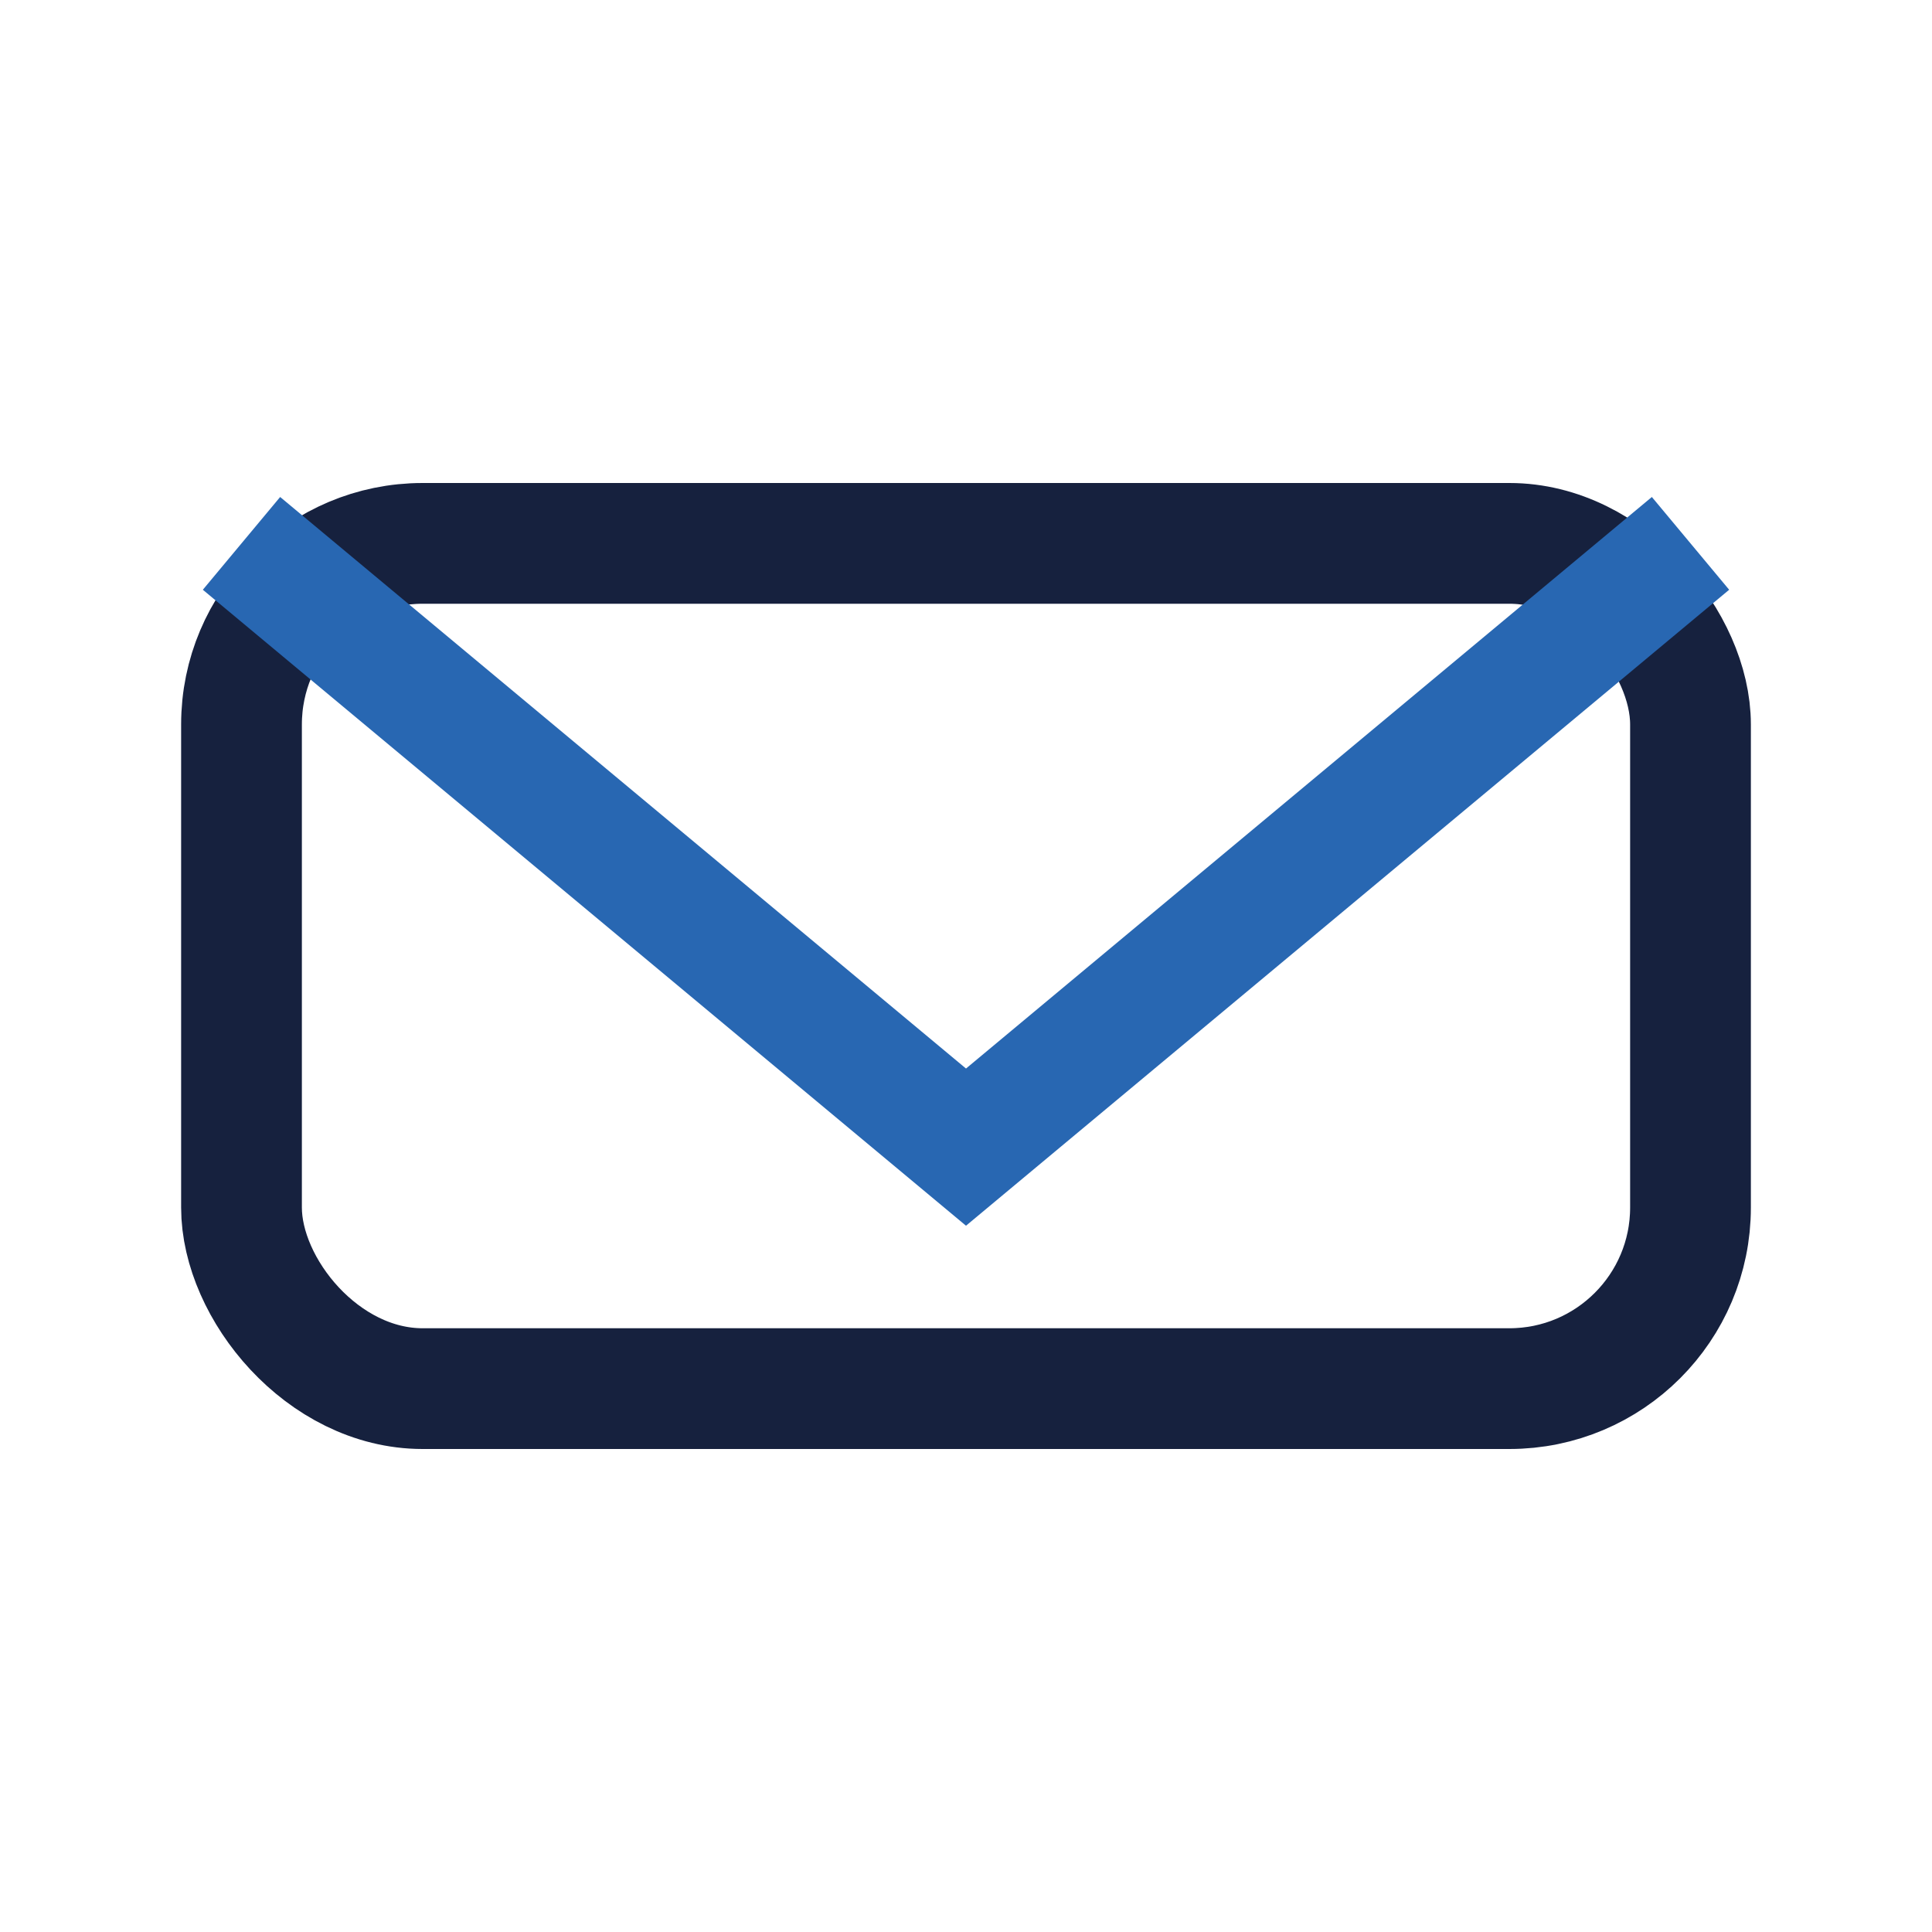
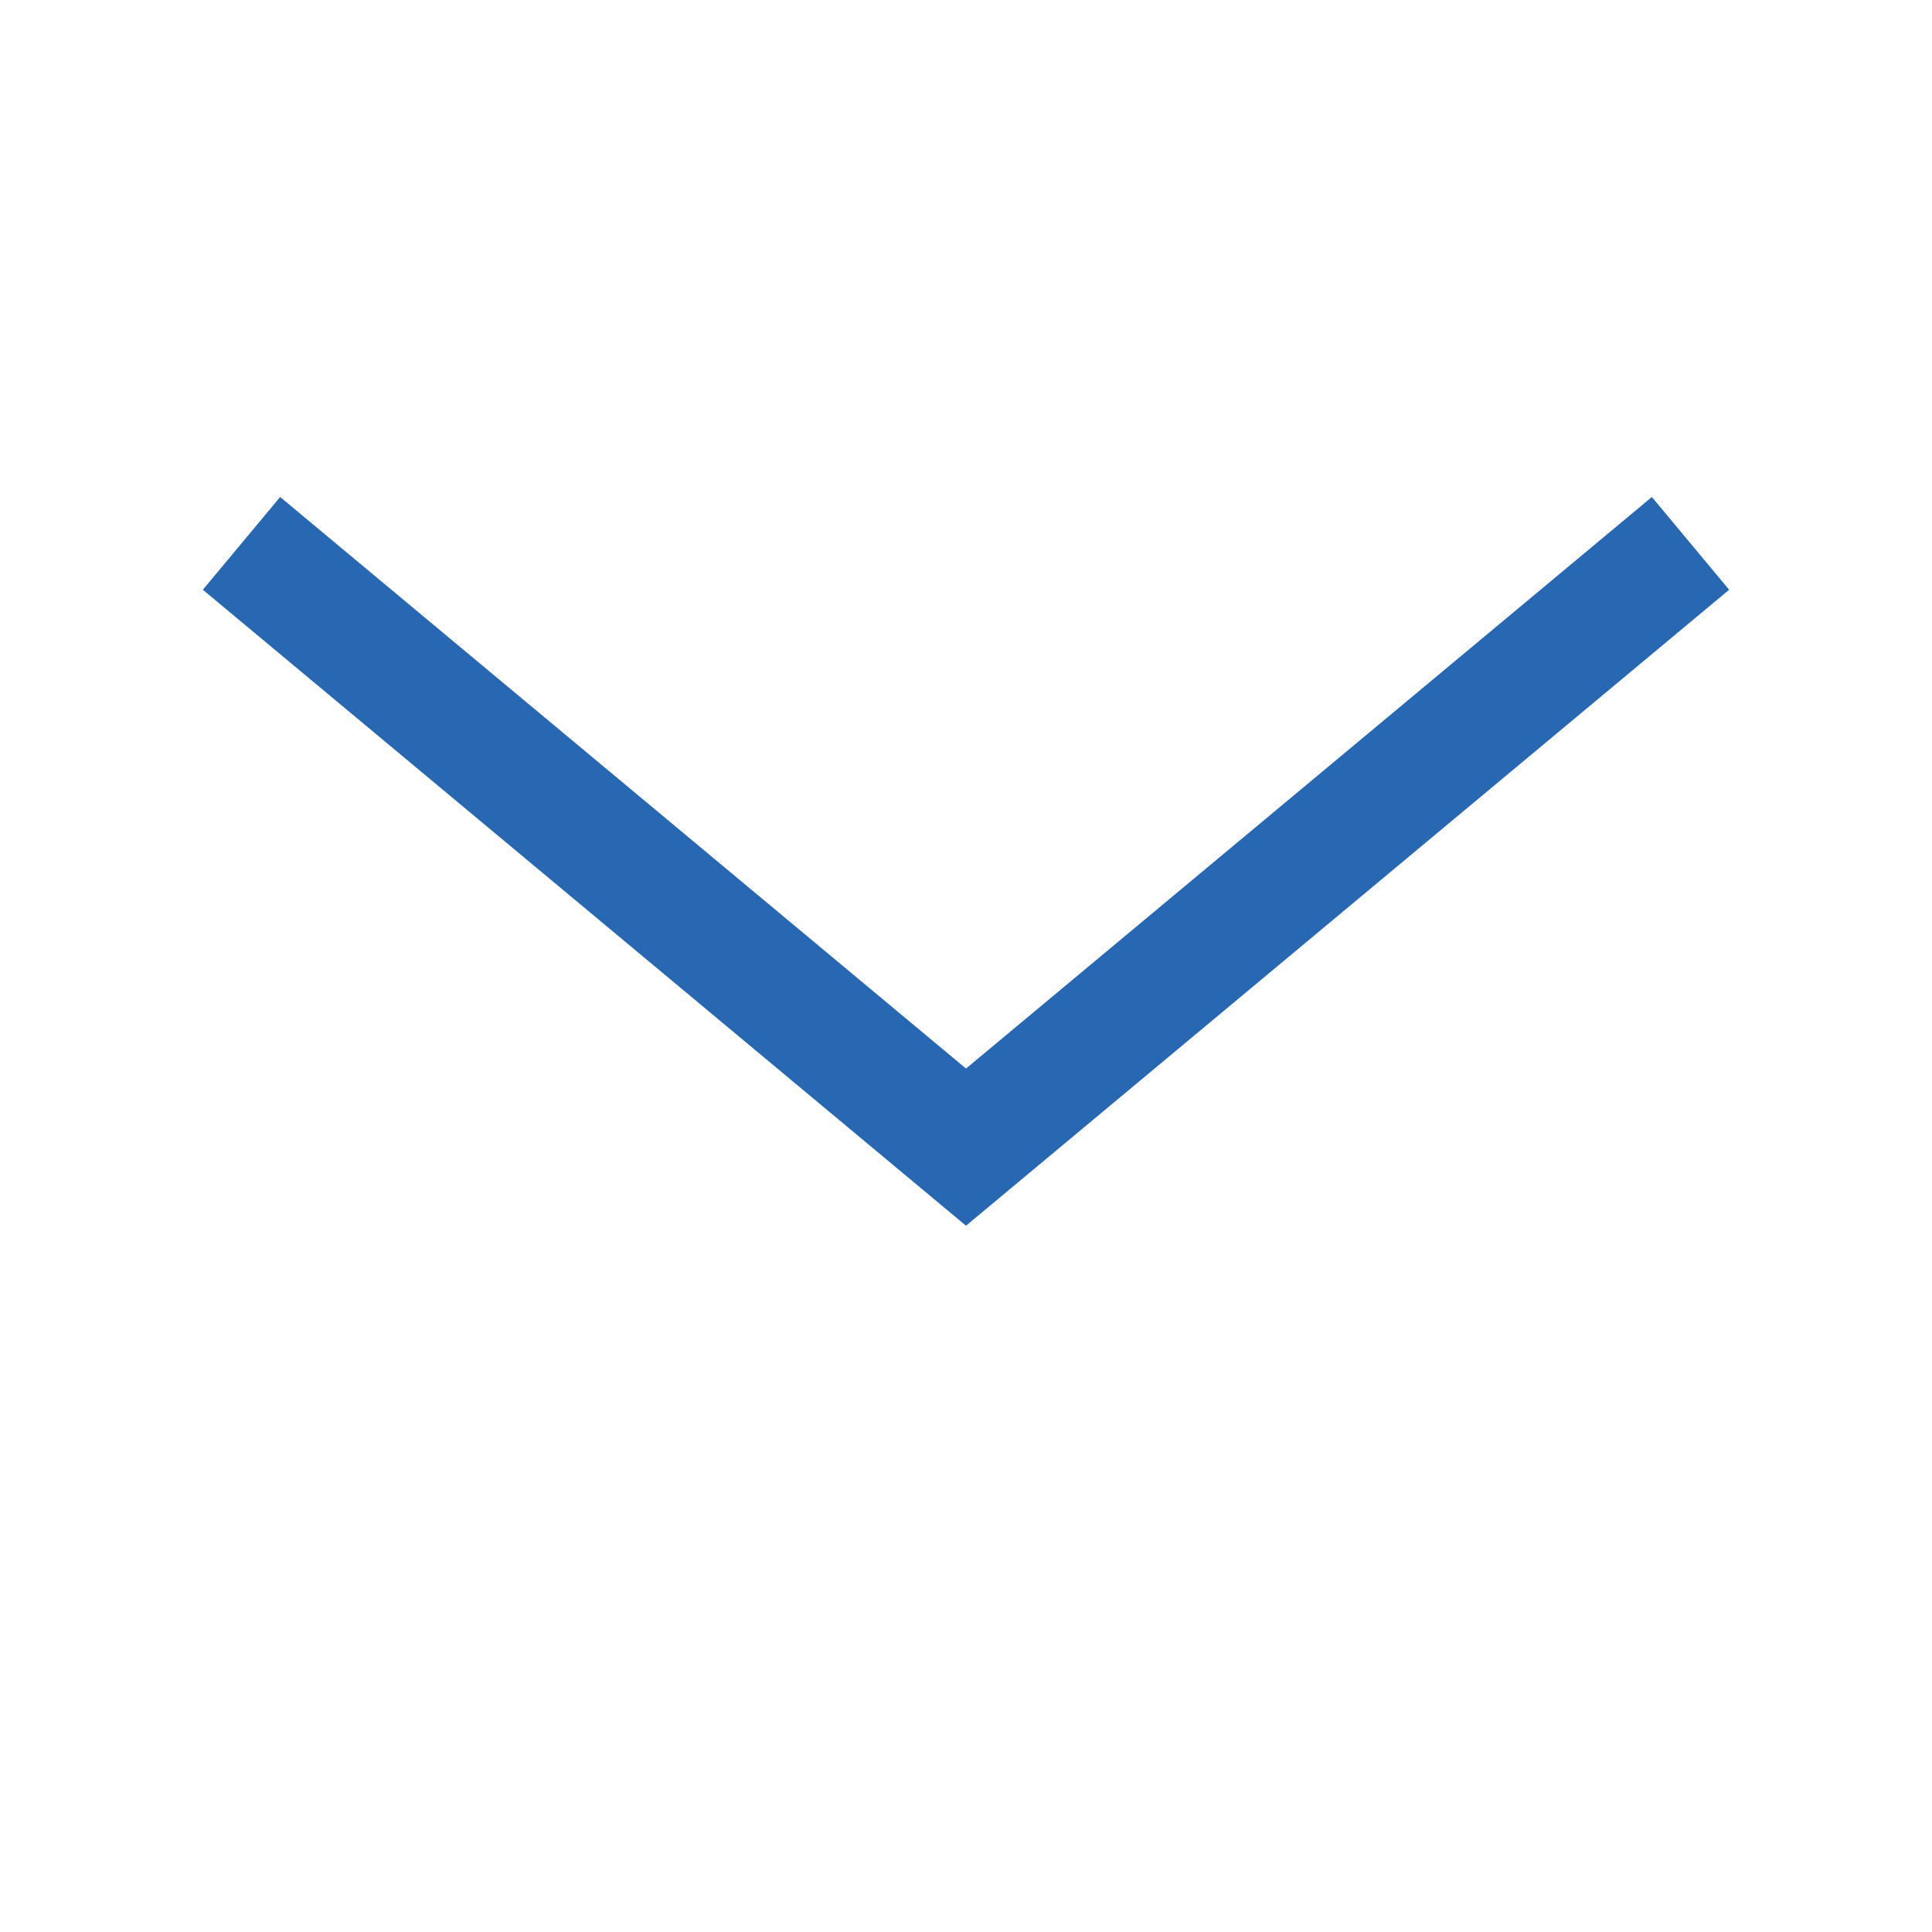
<svg xmlns="http://www.w3.org/2000/svg" width="32" height="32" viewBox="0 0 32 32">
-   <rect x="4" y="9" width="24" height="14" rx="3" fill="none" stroke="#16213E" stroke-width="2" />
  <path d="M4 9l12 10 12-10" fill="none" stroke="#2867B2" stroke-width="2" />
</svg>